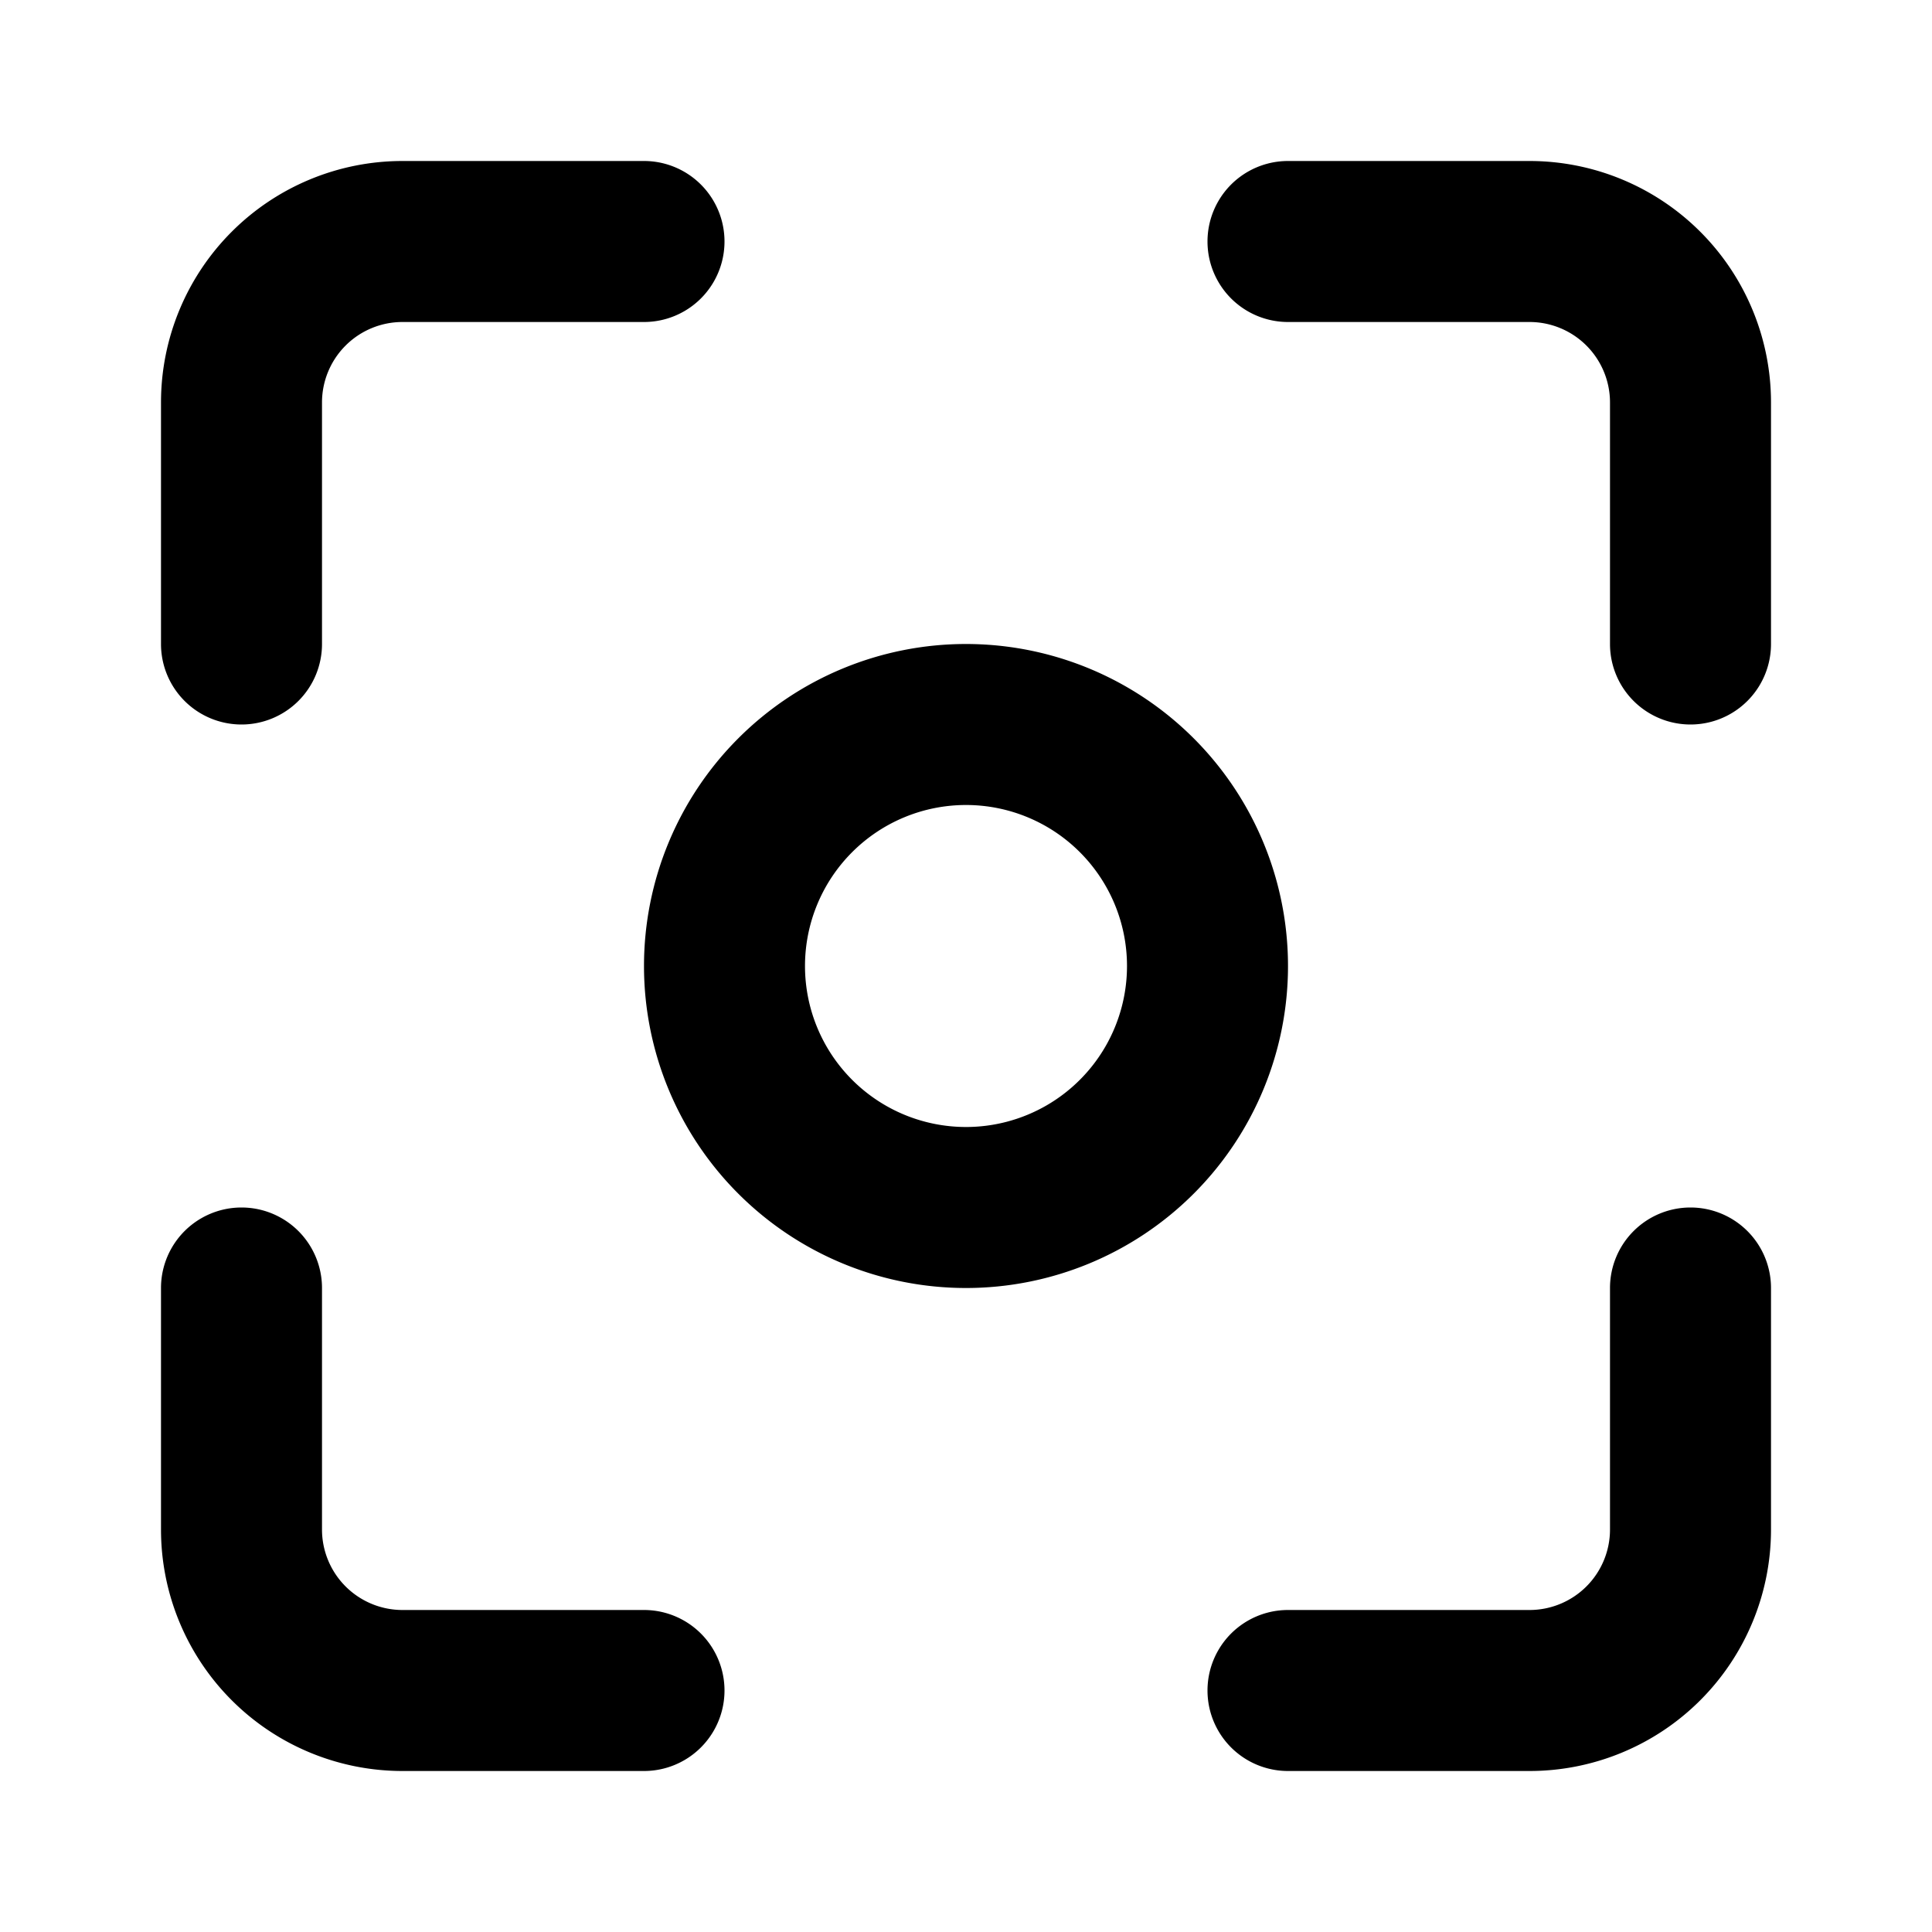
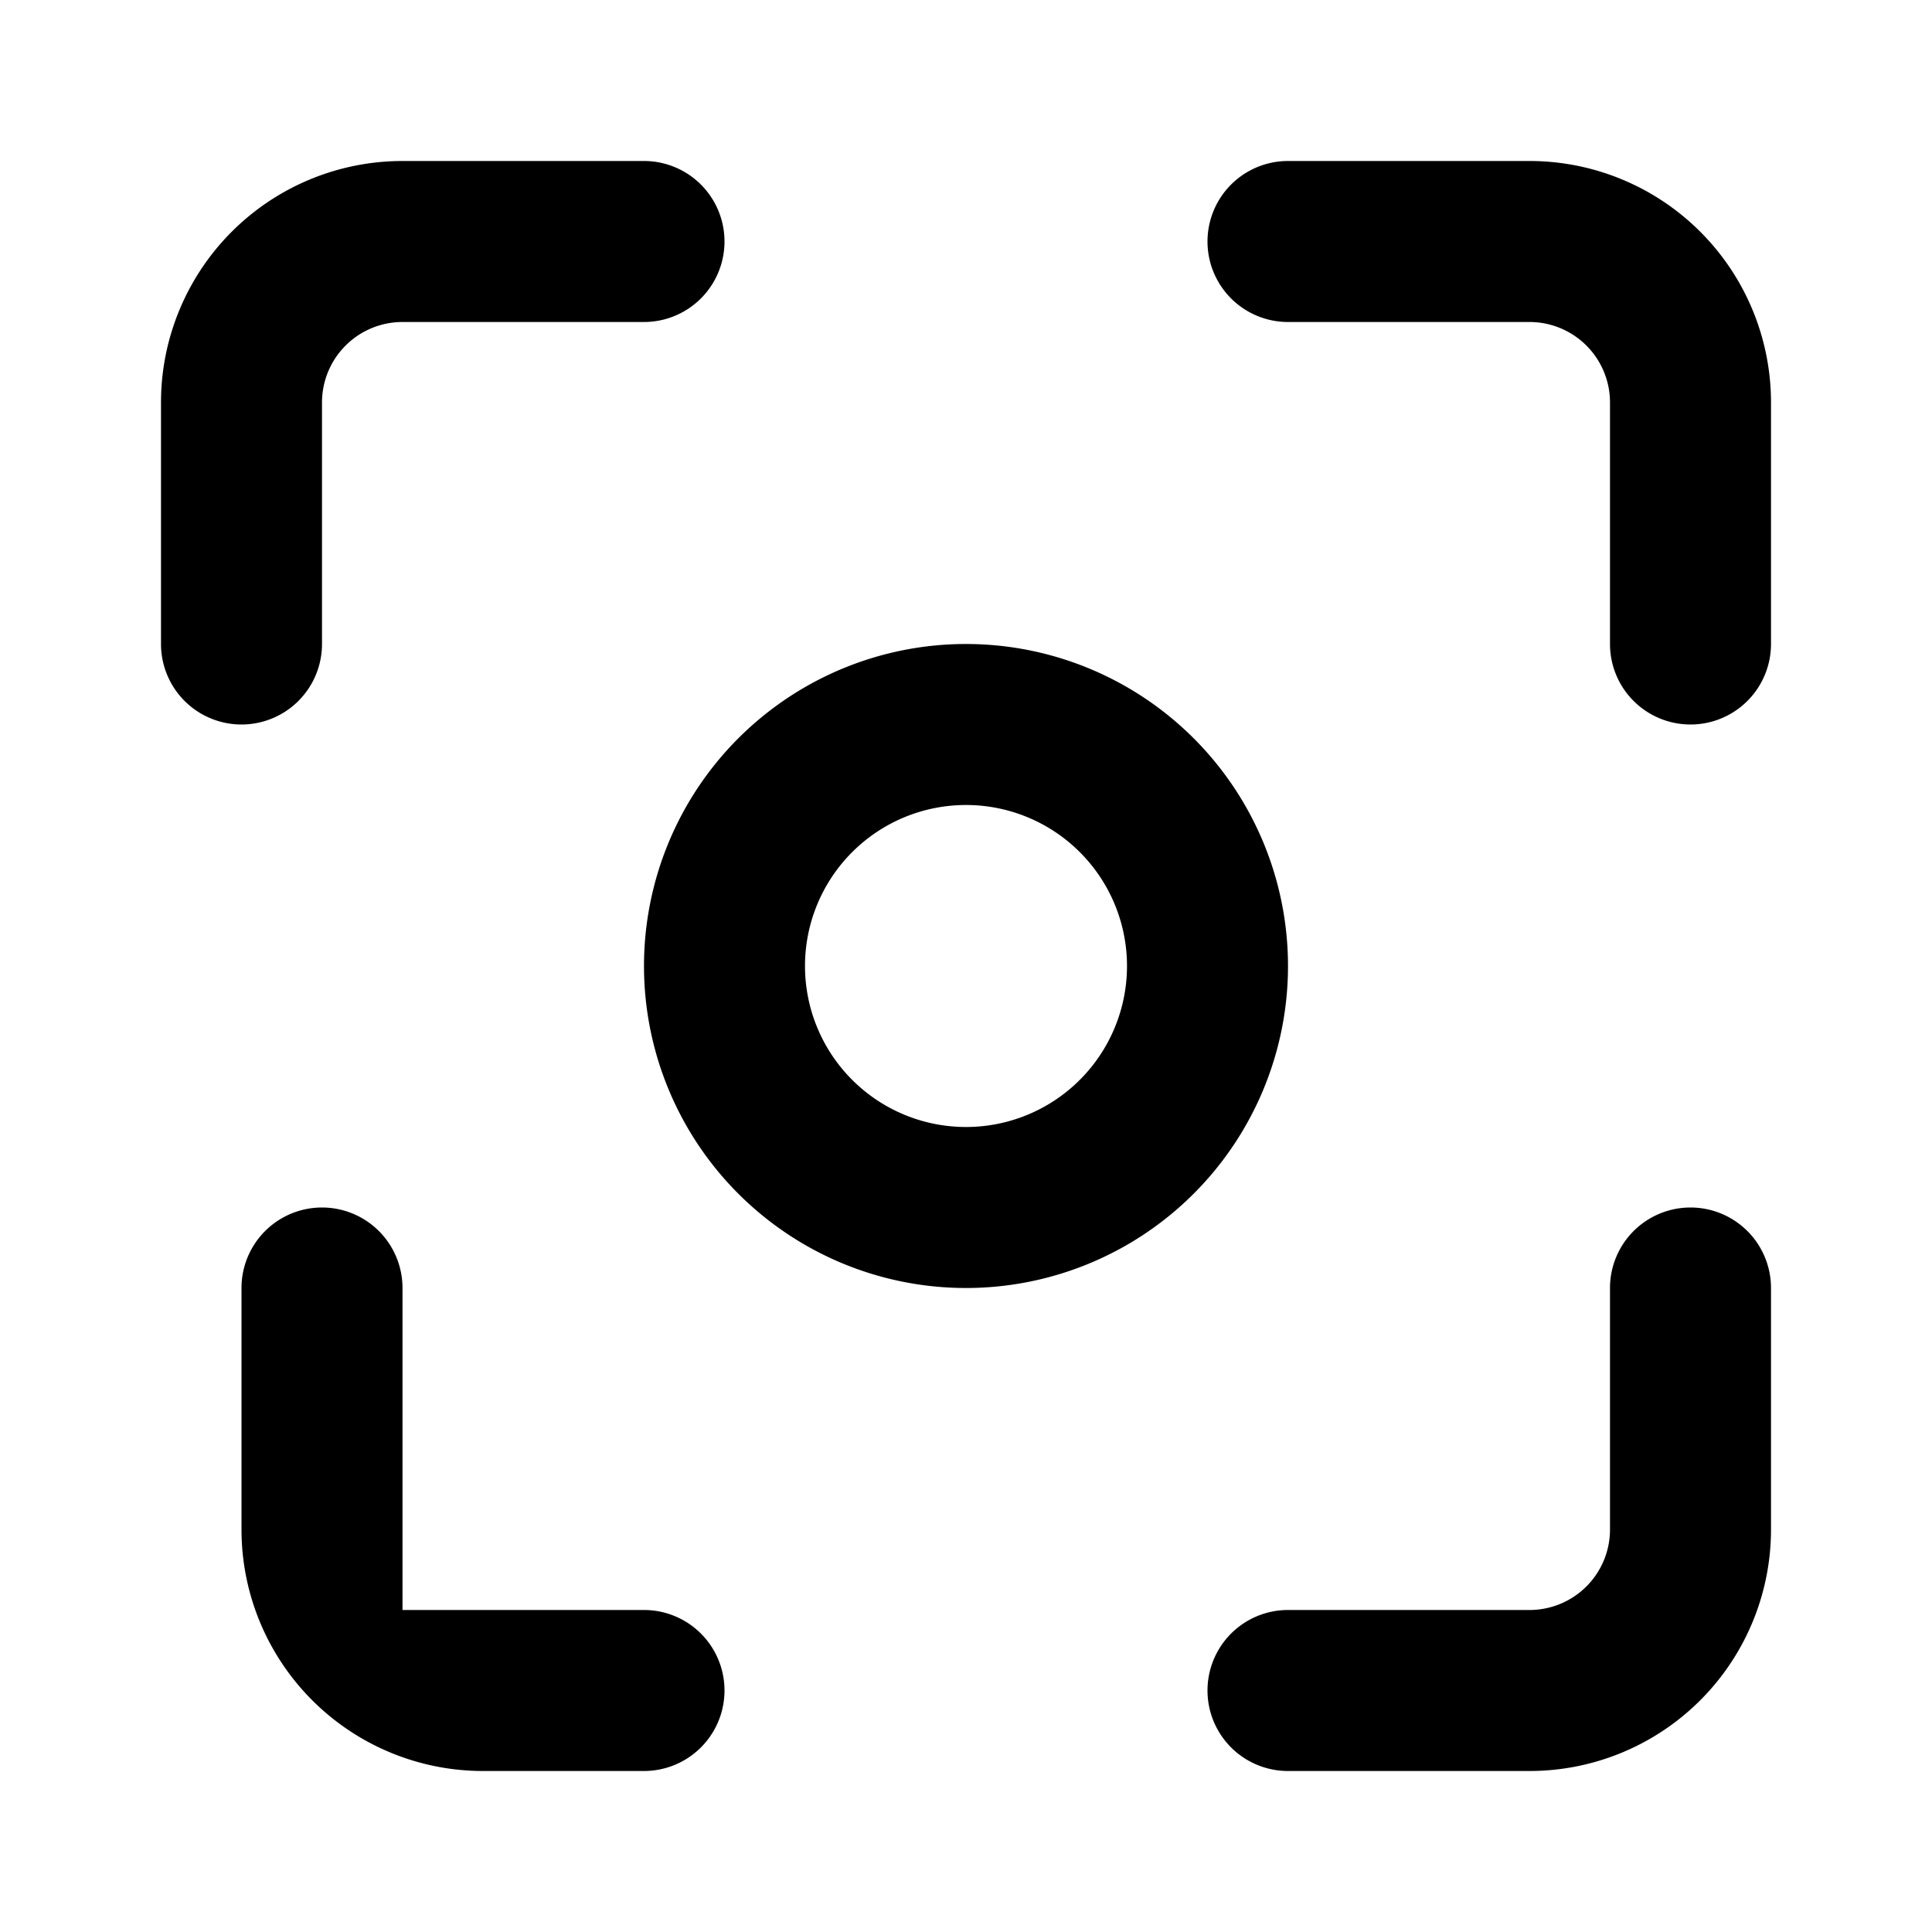
<svg xmlns="http://www.w3.org/2000/svg" fill="#000000" width="800px" height="800px" viewBox="0 0 24 24">
-   <path d="M3,9A1,1,0,0,0,4,8V5A1,1,0,0,1,5,4H8A1,1,0,0,0,8,2H5A3,3,0,0,0,2,5V8A1,1,0,0,0,3,9ZM8,20H5a1,1,0,0,1-1-1V16a1,1,0,0,0-2,0v3a3,3,0,0,0,3,3H8a1,1,0,0,0,0-2ZM12,8a4,4,0,1,0,4,4A4,4,0,0,0,12,8Zm0,6a2,2,0,1,1,2-2A2,2,0,0,1,12,14ZM19,2H16a1,1,0,0,0,0,2h3a1,1,0,0,1,1,1V8a1,1,0,0,0,2,0V5A3,3,0,0,0,19,2Zm2,13a1,1,0,0,0-1,1v3a1,1,0,0,1-1,1H16a1,1,0,0,0,0,2h3a3,3,0,0,0,3-3V16A1,1,0,0,0,21,15Z" />
+   <path d="M3,9A1,1,0,0,0,4,8V5A1,1,0,0,1,5,4H8A1,1,0,0,0,8,2H5A3,3,0,0,0,2,5V8A1,1,0,0,0,3,9ZM8,20H5V16a1,1,0,0,0-2,0v3a3,3,0,0,0,3,3H8a1,1,0,0,0,0-2ZM12,8a4,4,0,1,0,4,4A4,4,0,0,0,12,8Zm0,6a2,2,0,1,1,2-2A2,2,0,0,1,12,14ZM19,2H16a1,1,0,0,0,0,2h3a1,1,0,0,1,1,1V8a1,1,0,0,0,2,0V5A3,3,0,0,0,19,2Zm2,13a1,1,0,0,0-1,1v3a1,1,0,0,1-1,1H16a1,1,0,0,0,0,2h3a3,3,0,0,0,3-3V16A1,1,0,0,0,21,15Z" />
</svg>